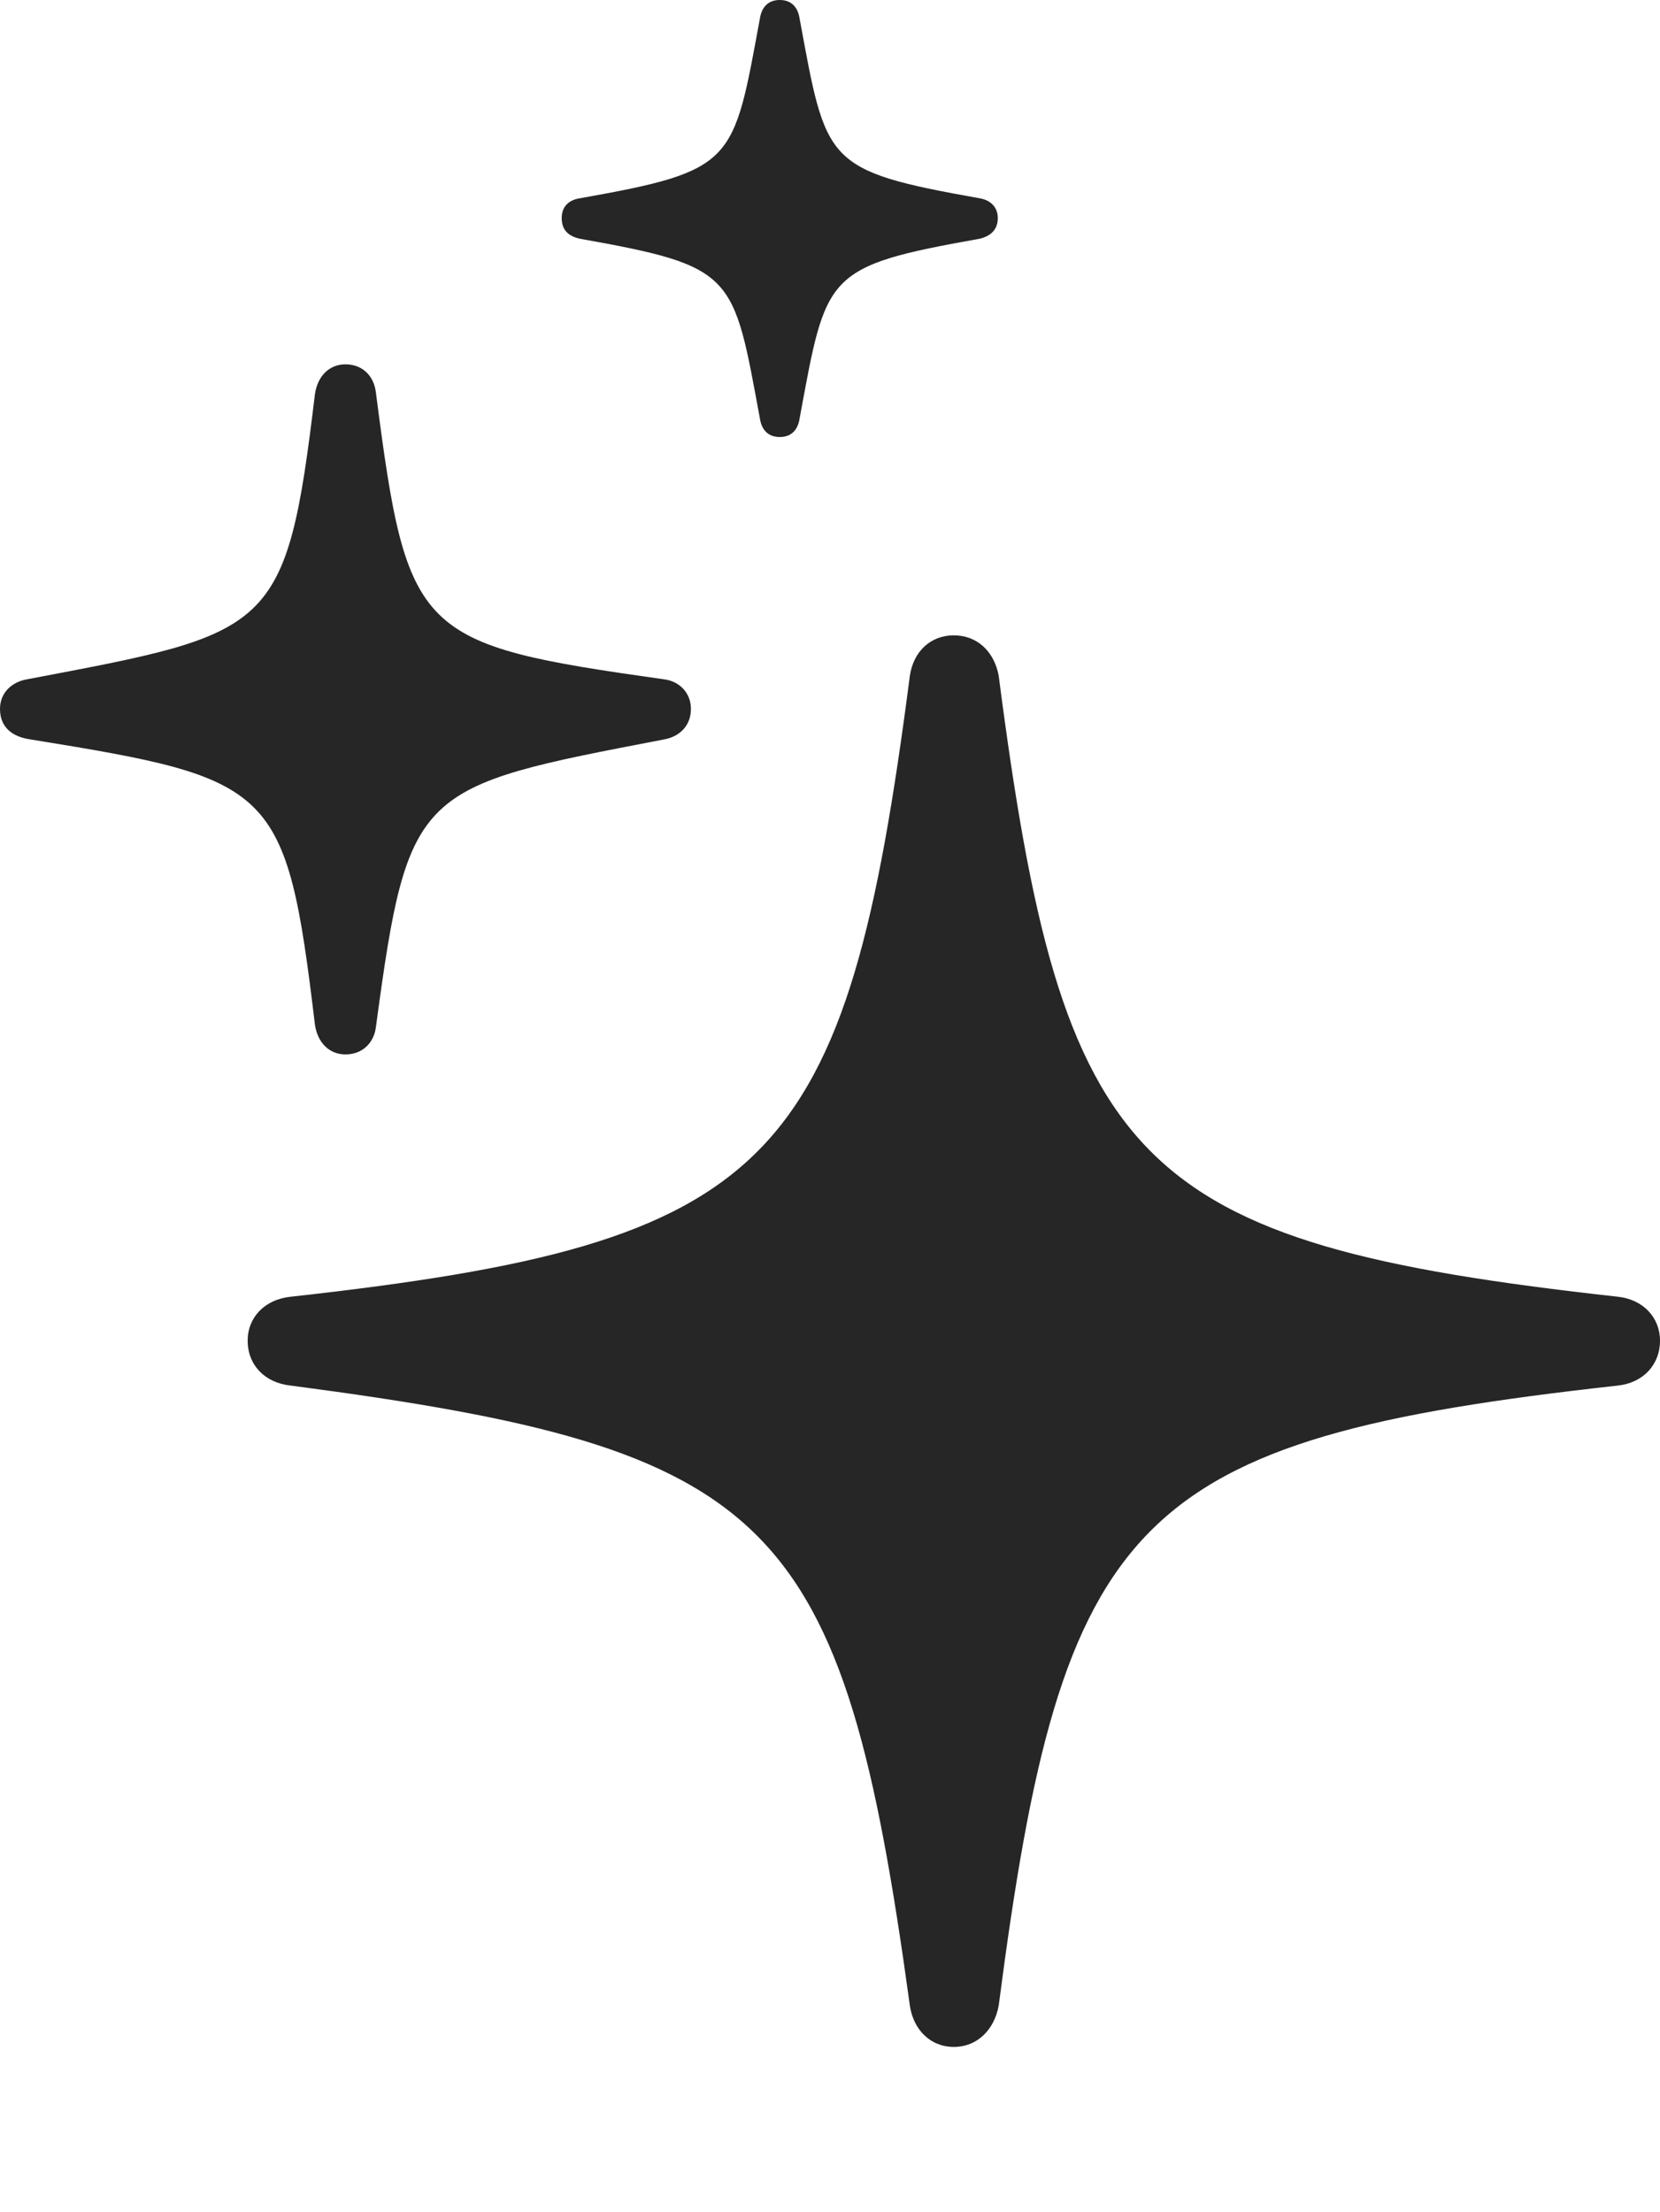
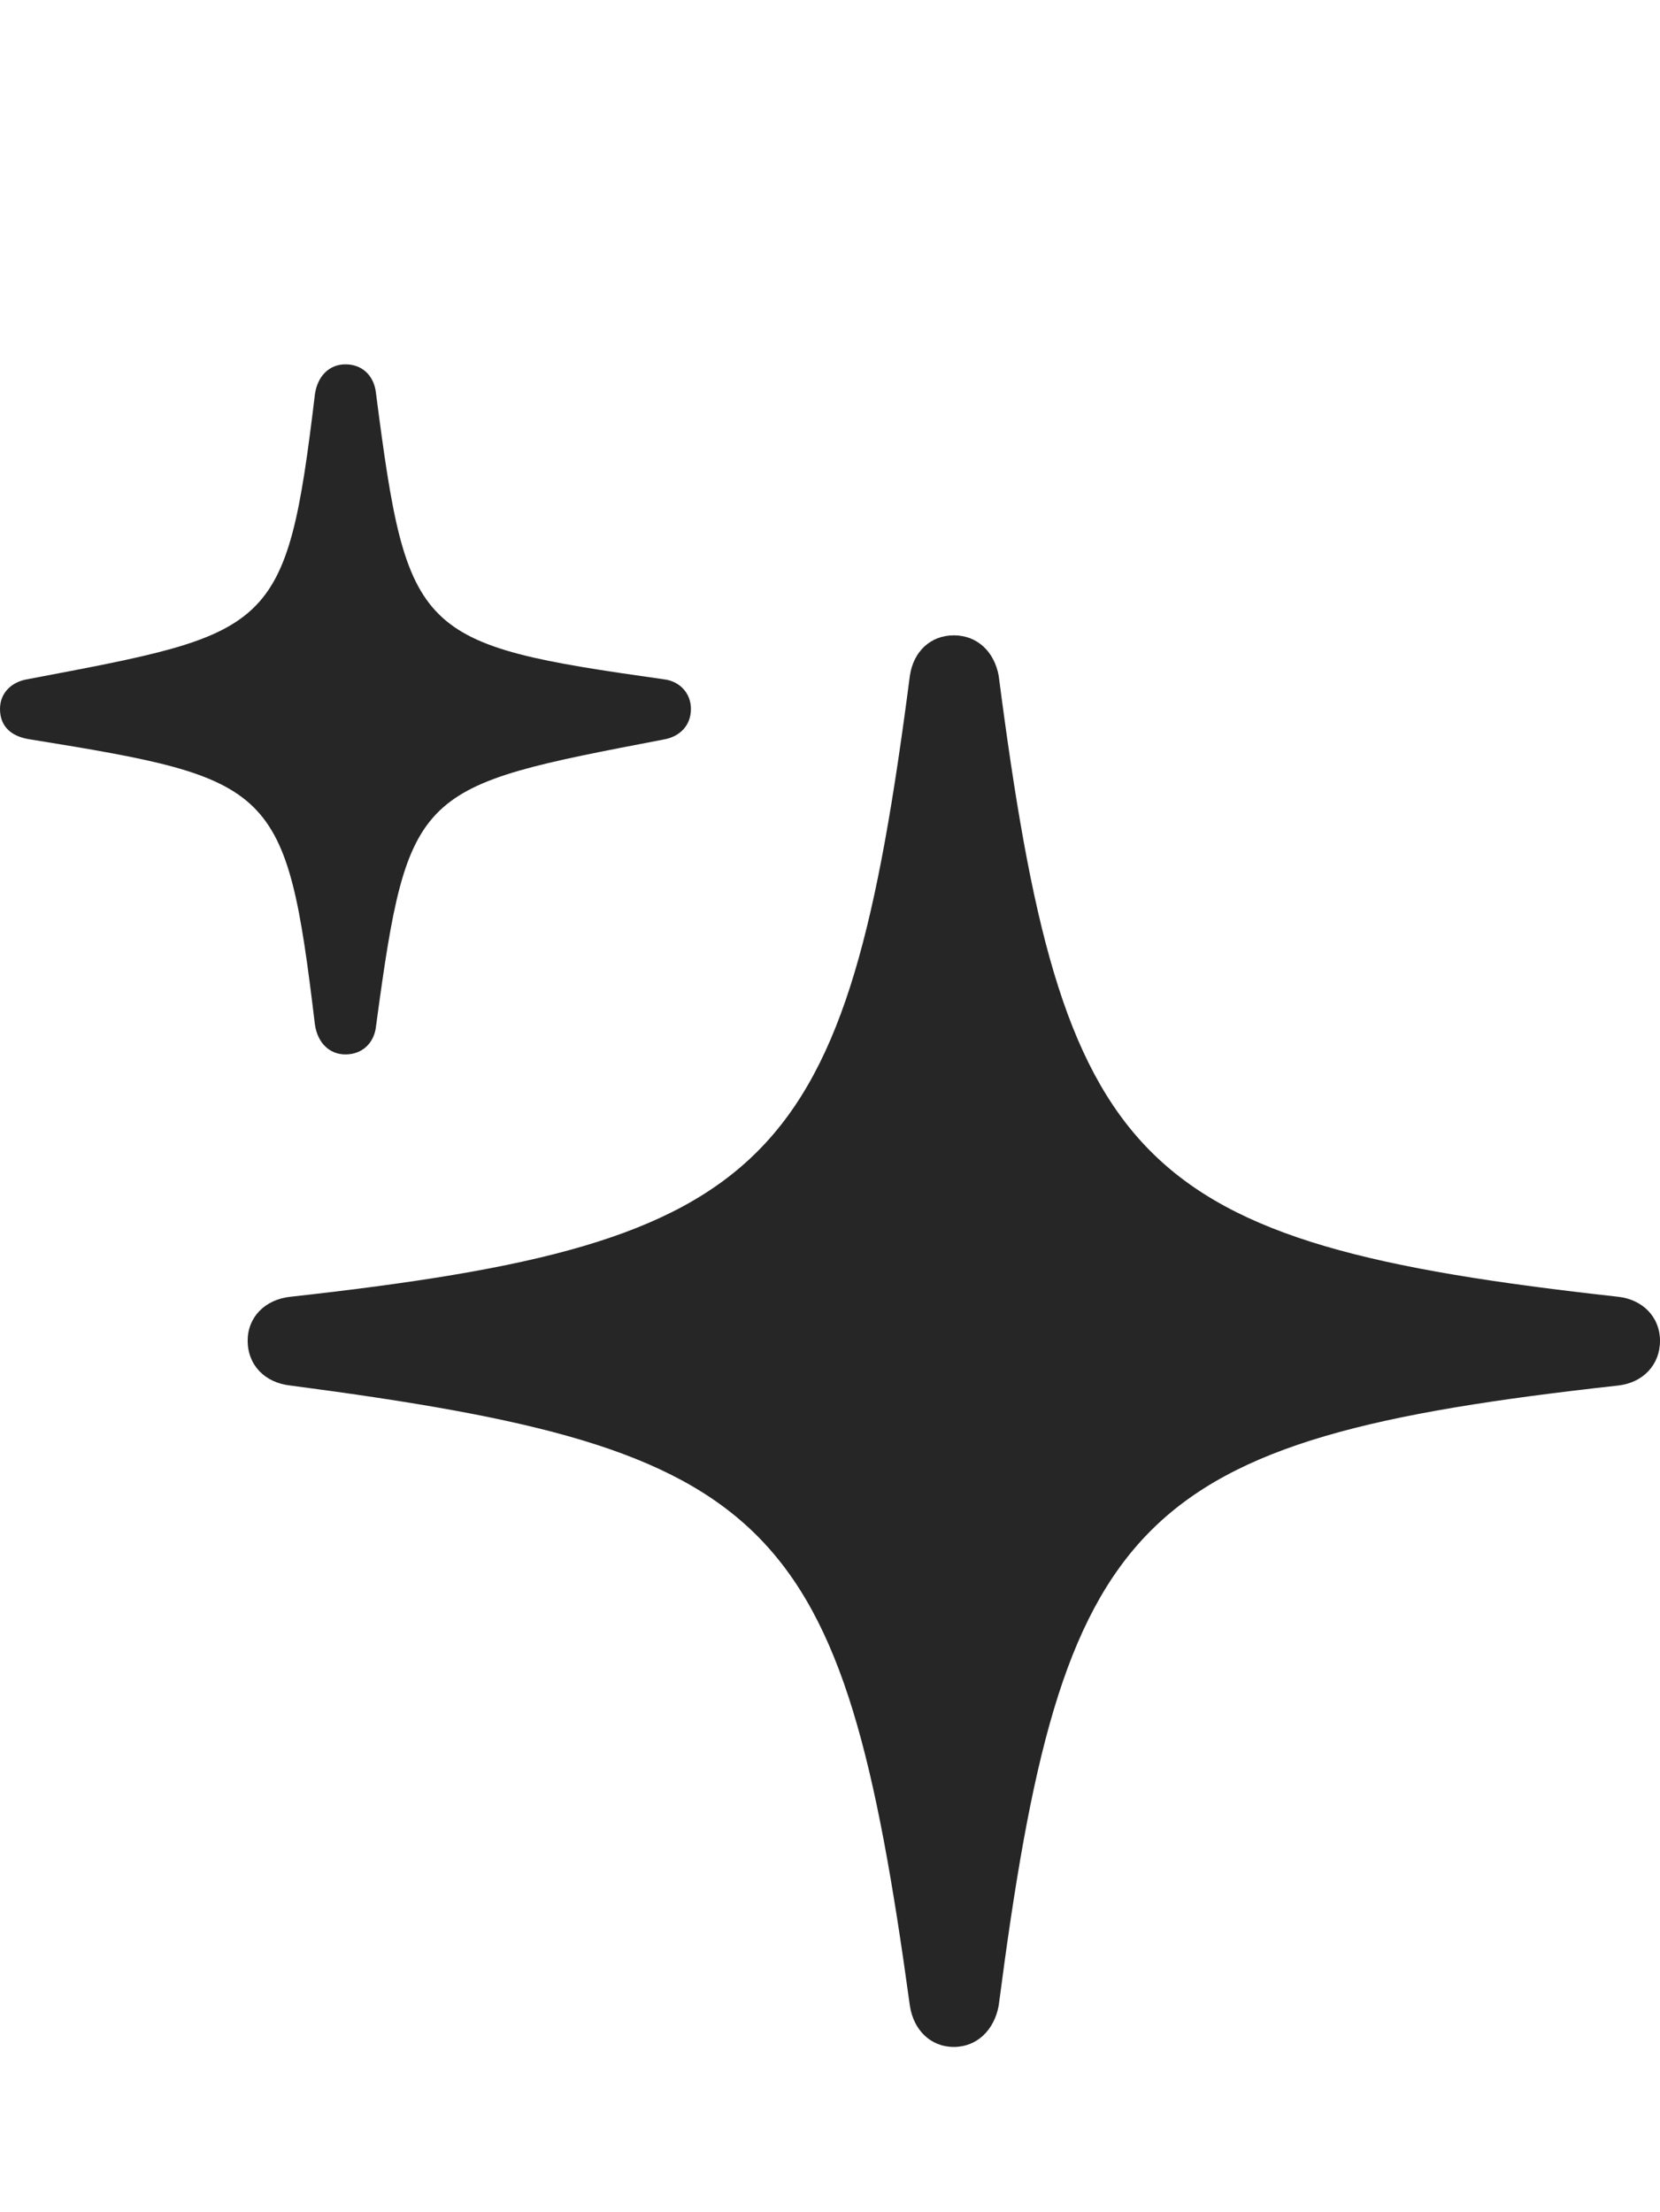
<svg xmlns="http://www.w3.org/2000/svg" version="1.1" viewBox="0 0 90.332 120.361">
  <g>
    <rect height="120.361" opacity="0" width="90.332" x="0" y="0" />
-     <path d="M42.432 23.779C43.066 23.779 43.408 23.389 43.506 22.803C44.971 14.893 44.824 14.502 53.32 12.988C53.906 12.842 54.297 12.5 54.297 11.865C54.297 11.279 53.906 10.889 53.32 10.791C44.824 9.277 44.971 8.887 43.506 0.977C43.408 0.391 43.066 0 42.432 0C41.797 0 41.455 0.391 41.357 0.977C39.893 8.887 40.039 9.277 31.543 10.791C30.908 10.889 30.566 11.279 30.566 11.865C30.566 12.5 30.908 12.842 31.543 12.988C40.039 14.502 39.893 14.893 41.357 22.803C41.455 23.389 41.797 23.779 42.432 23.779Z" fill="black" fill-opacity="0.85" />
    <path d="M18.799 57.373C19.727 57.373 20.361 56.738 20.459 55.859C22.217 42.822 22.656 42.822 36.133 40.234C36.963 40.088 37.598 39.502 37.598 38.574C37.598 37.695 36.963 37.06 36.133 36.963C22.656 35.059 22.168 34.619 20.459 21.387C20.361 20.459 19.727 19.824 18.799 19.824C17.92 19.824 17.285 20.459 17.139 21.436C15.576 34.473 14.844 34.424 1.465 36.963C0.635 37.109 0 37.695 0 38.574C0 39.551 0.635 40.088 1.66 40.234C14.941 42.383 15.576 42.725 17.139 55.762C17.285 56.738 17.92 57.373 18.799 57.373Z" fill="black" fill-opacity="0.85" />
    <path d="M51.904 111.377C53.174 111.377 54.102 110.449 54.346 109.131C57.812 82.422 61.572 78.32 88.037 75.391C89.404 75.244 90.332 74.268 90.332 72.949C90.332 71.68 89.404 70.703 88.037 70.557C61.572 67.627 57.812 63.525 54.346 36.768C54.102 35.449 53.174 34.57 51.904 34.57C50.635 34.57 49.707 35.449 49.512 36.768C46.045 63.525 42.236 67.627 15.82 70.557C14.404 70.703 13.477 71.68 13.477 72.949C13.477 74.268 14.404 75.244 15.82 75.391C42.188 78.857 45.85 82.422 49.512 109.131C49.707 110.449 50.635 111.377 51.904 111.377Z" fill="black" fill-opacity="0.85" />
  </g>
</svg>